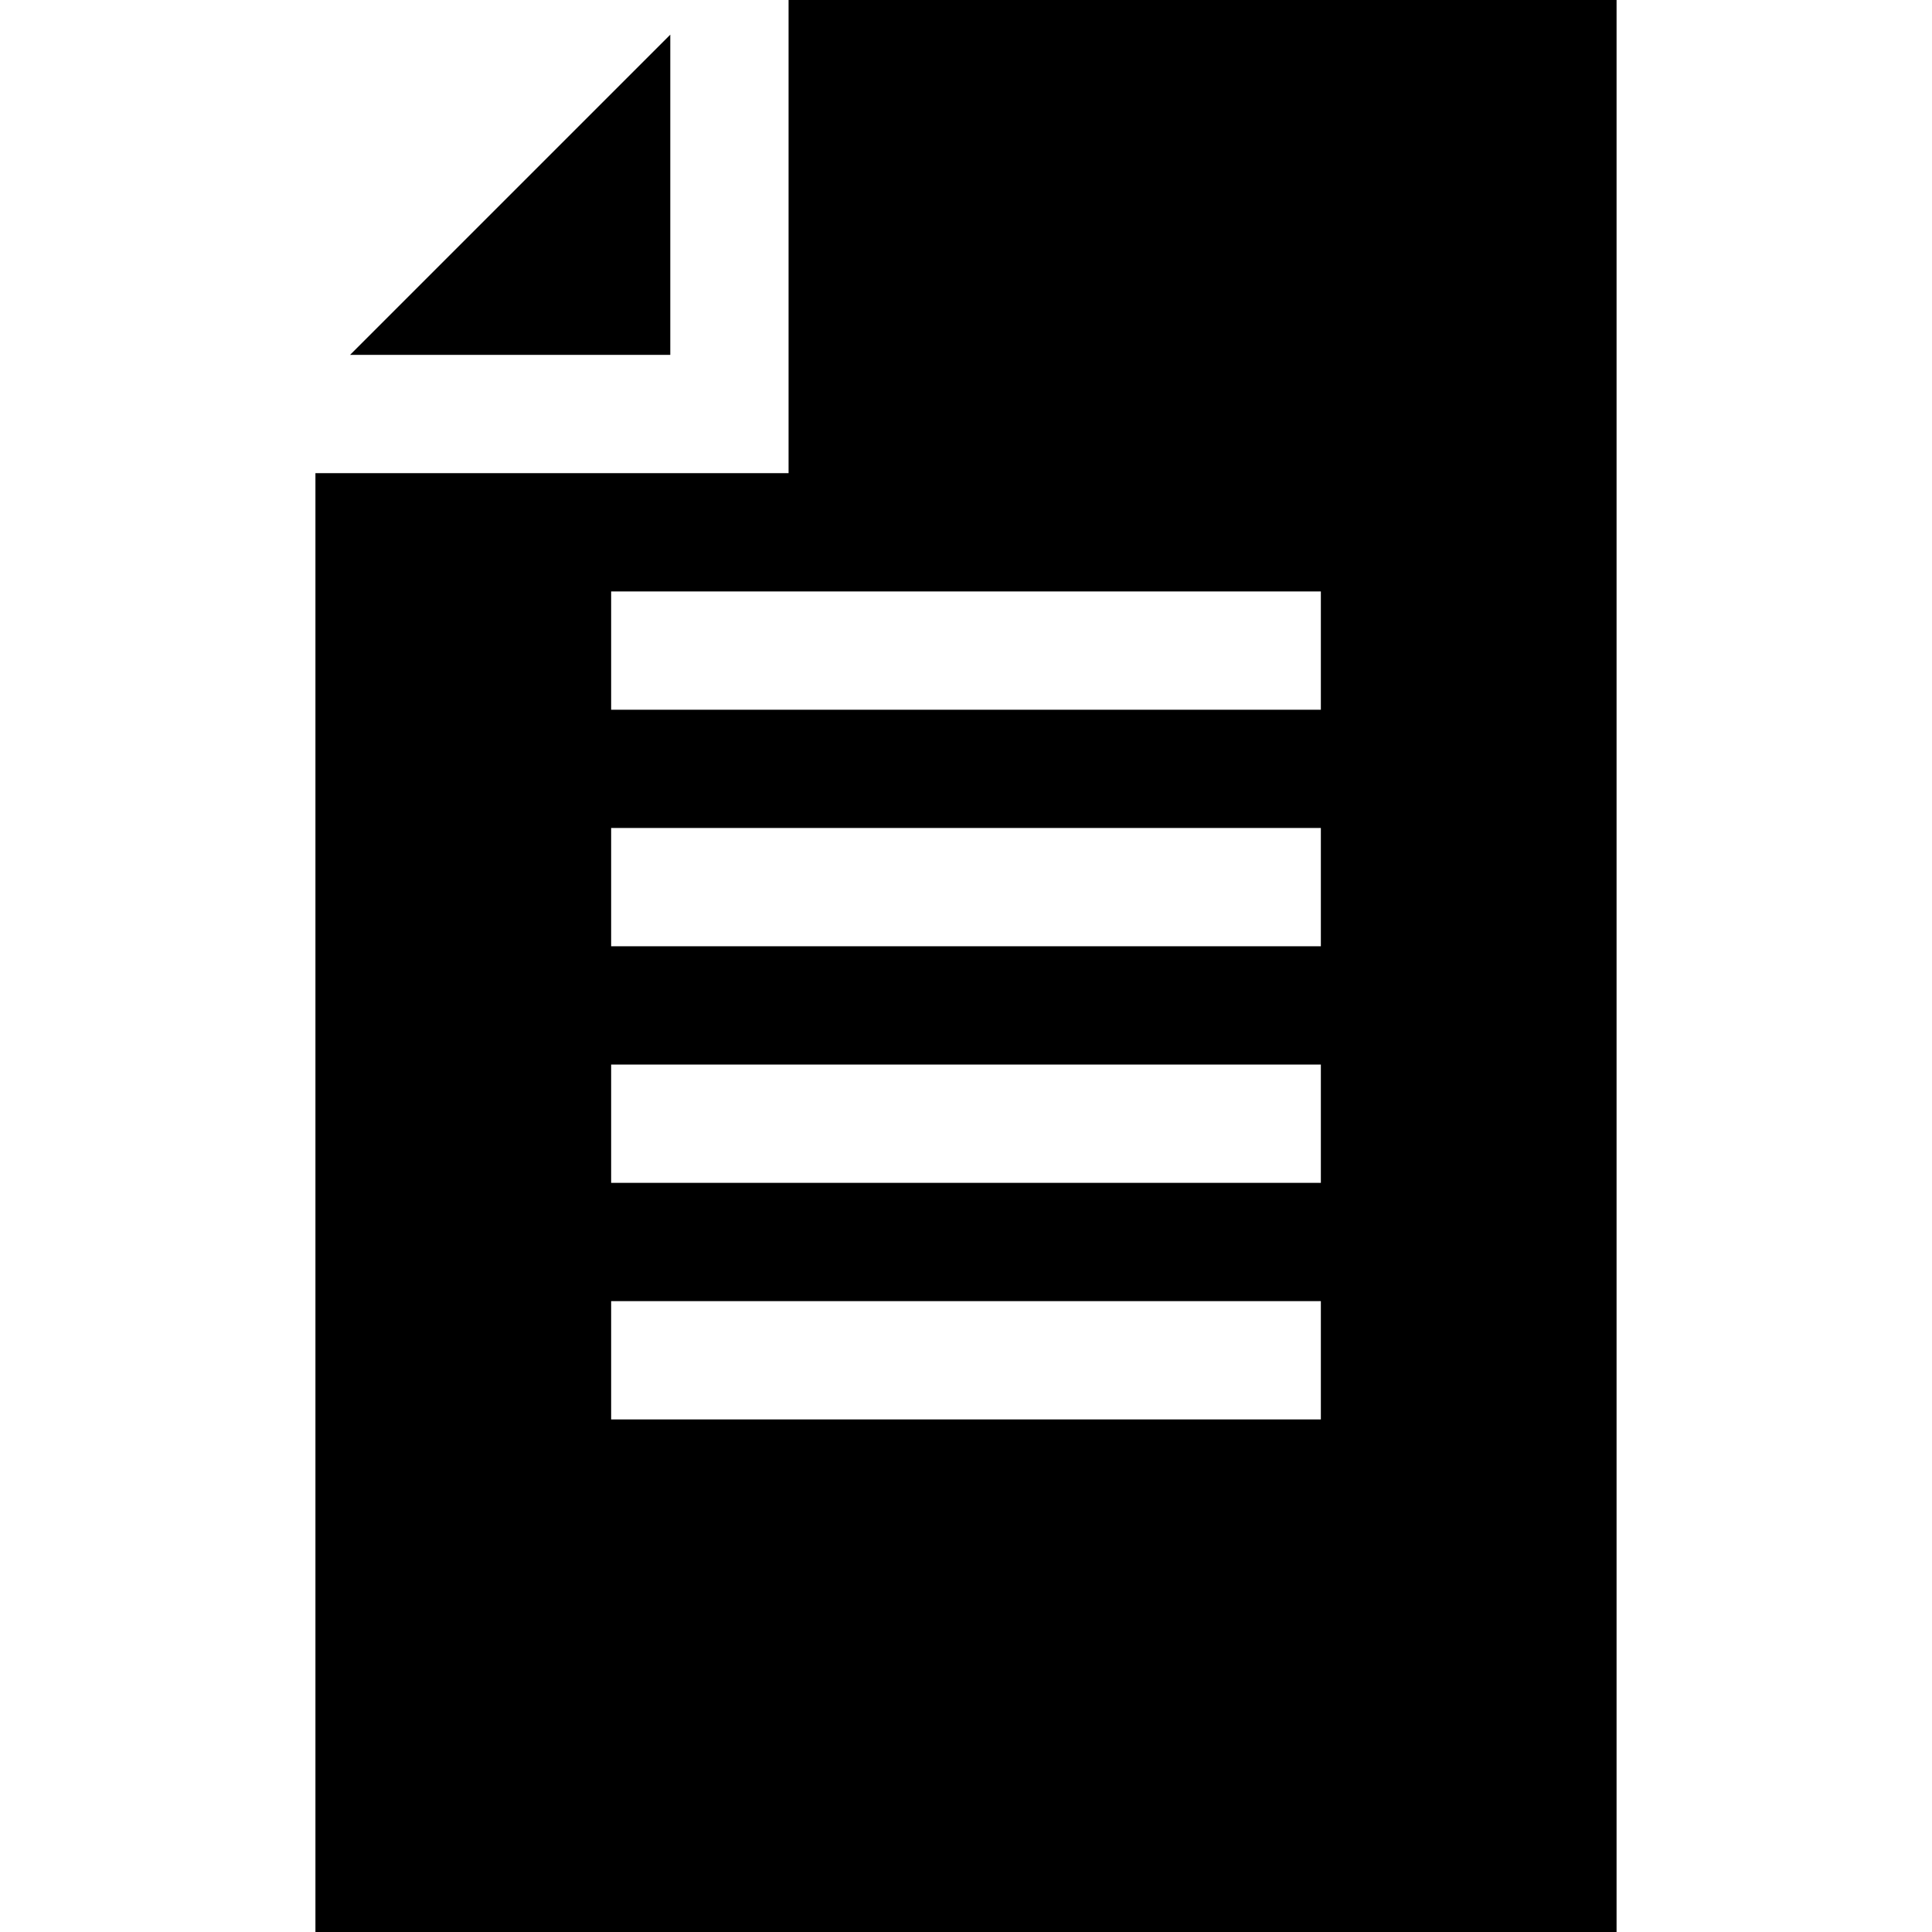
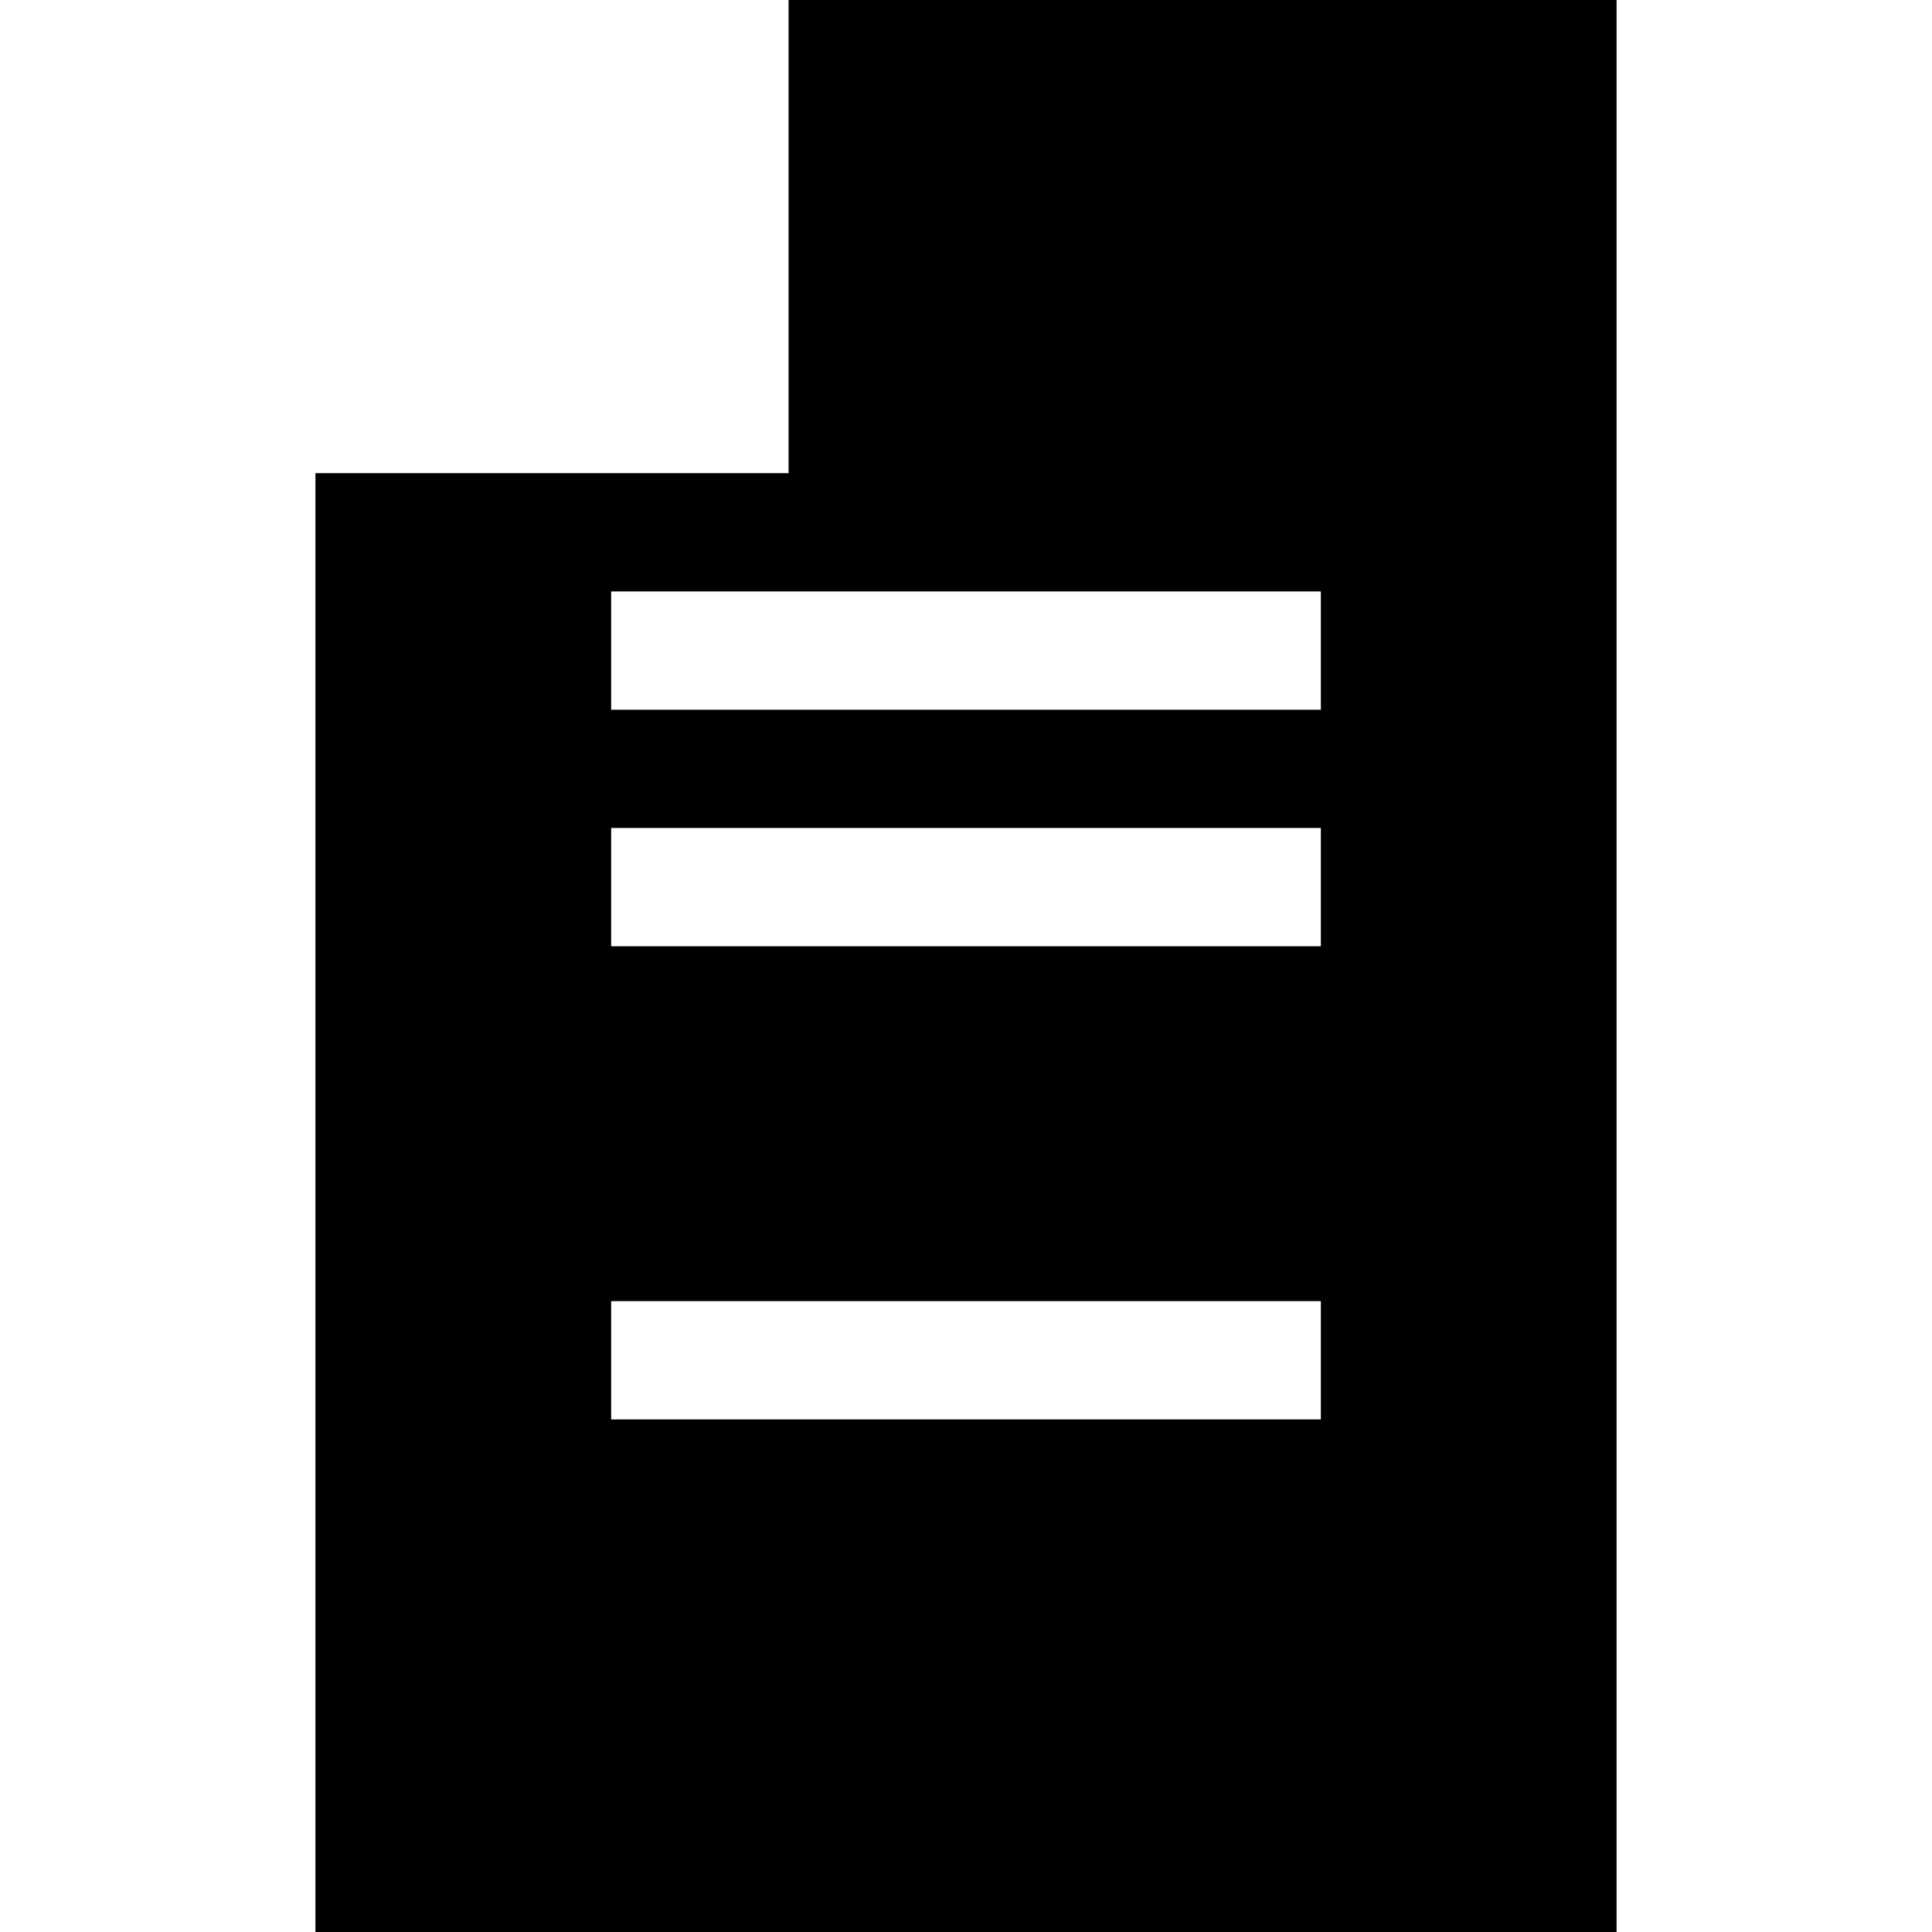
<svg xmlns="http://www.w3.org/2000/svg" fill="#000000" height="800px" width="800px" version="1.1" id="Layer_1" viewBox="0 0 512 512" xml:space="preserve">
  <g>
    <g>
-       <path d="M208.98,0v15.673v15.673v94.041h-94.041H99.265H83.592V512h344.816V0H208.98z M350.041,376.163H161.959v-31.347h188.082    V376.163z M350.041,313.469H161.959v-31.347h188.082V313.469z M350.041,250.775H161.959v-31.347h188.082V250.775z     M350.041,188.082H161.959v-31.347h188.082V188.082z" />
+       <path d="M208.98,0v15.673v15.673v94.041h-94.041H99.265H83.592V512h344.816V0H208.98z M350.041,376.163H161.959v-31.347h188.082    V376.163z M350.041,313.469H161.959h188.082V313.469z M350.041,250.775H161.959v-31.347h188.082V250.775z     M350.041,188.082H161.959v-31.347h188.082V188.082z" />
    </g>
  </g>
  <g>
    <g>
-       <polygon points="92.776,94.041 114.939,94.041 137.101,94.041 177.633,94.041 177.633,53.509 177.633,31.347 177.633,9.185   " />
-     </g>
+       </g>
  </g>
</svg>